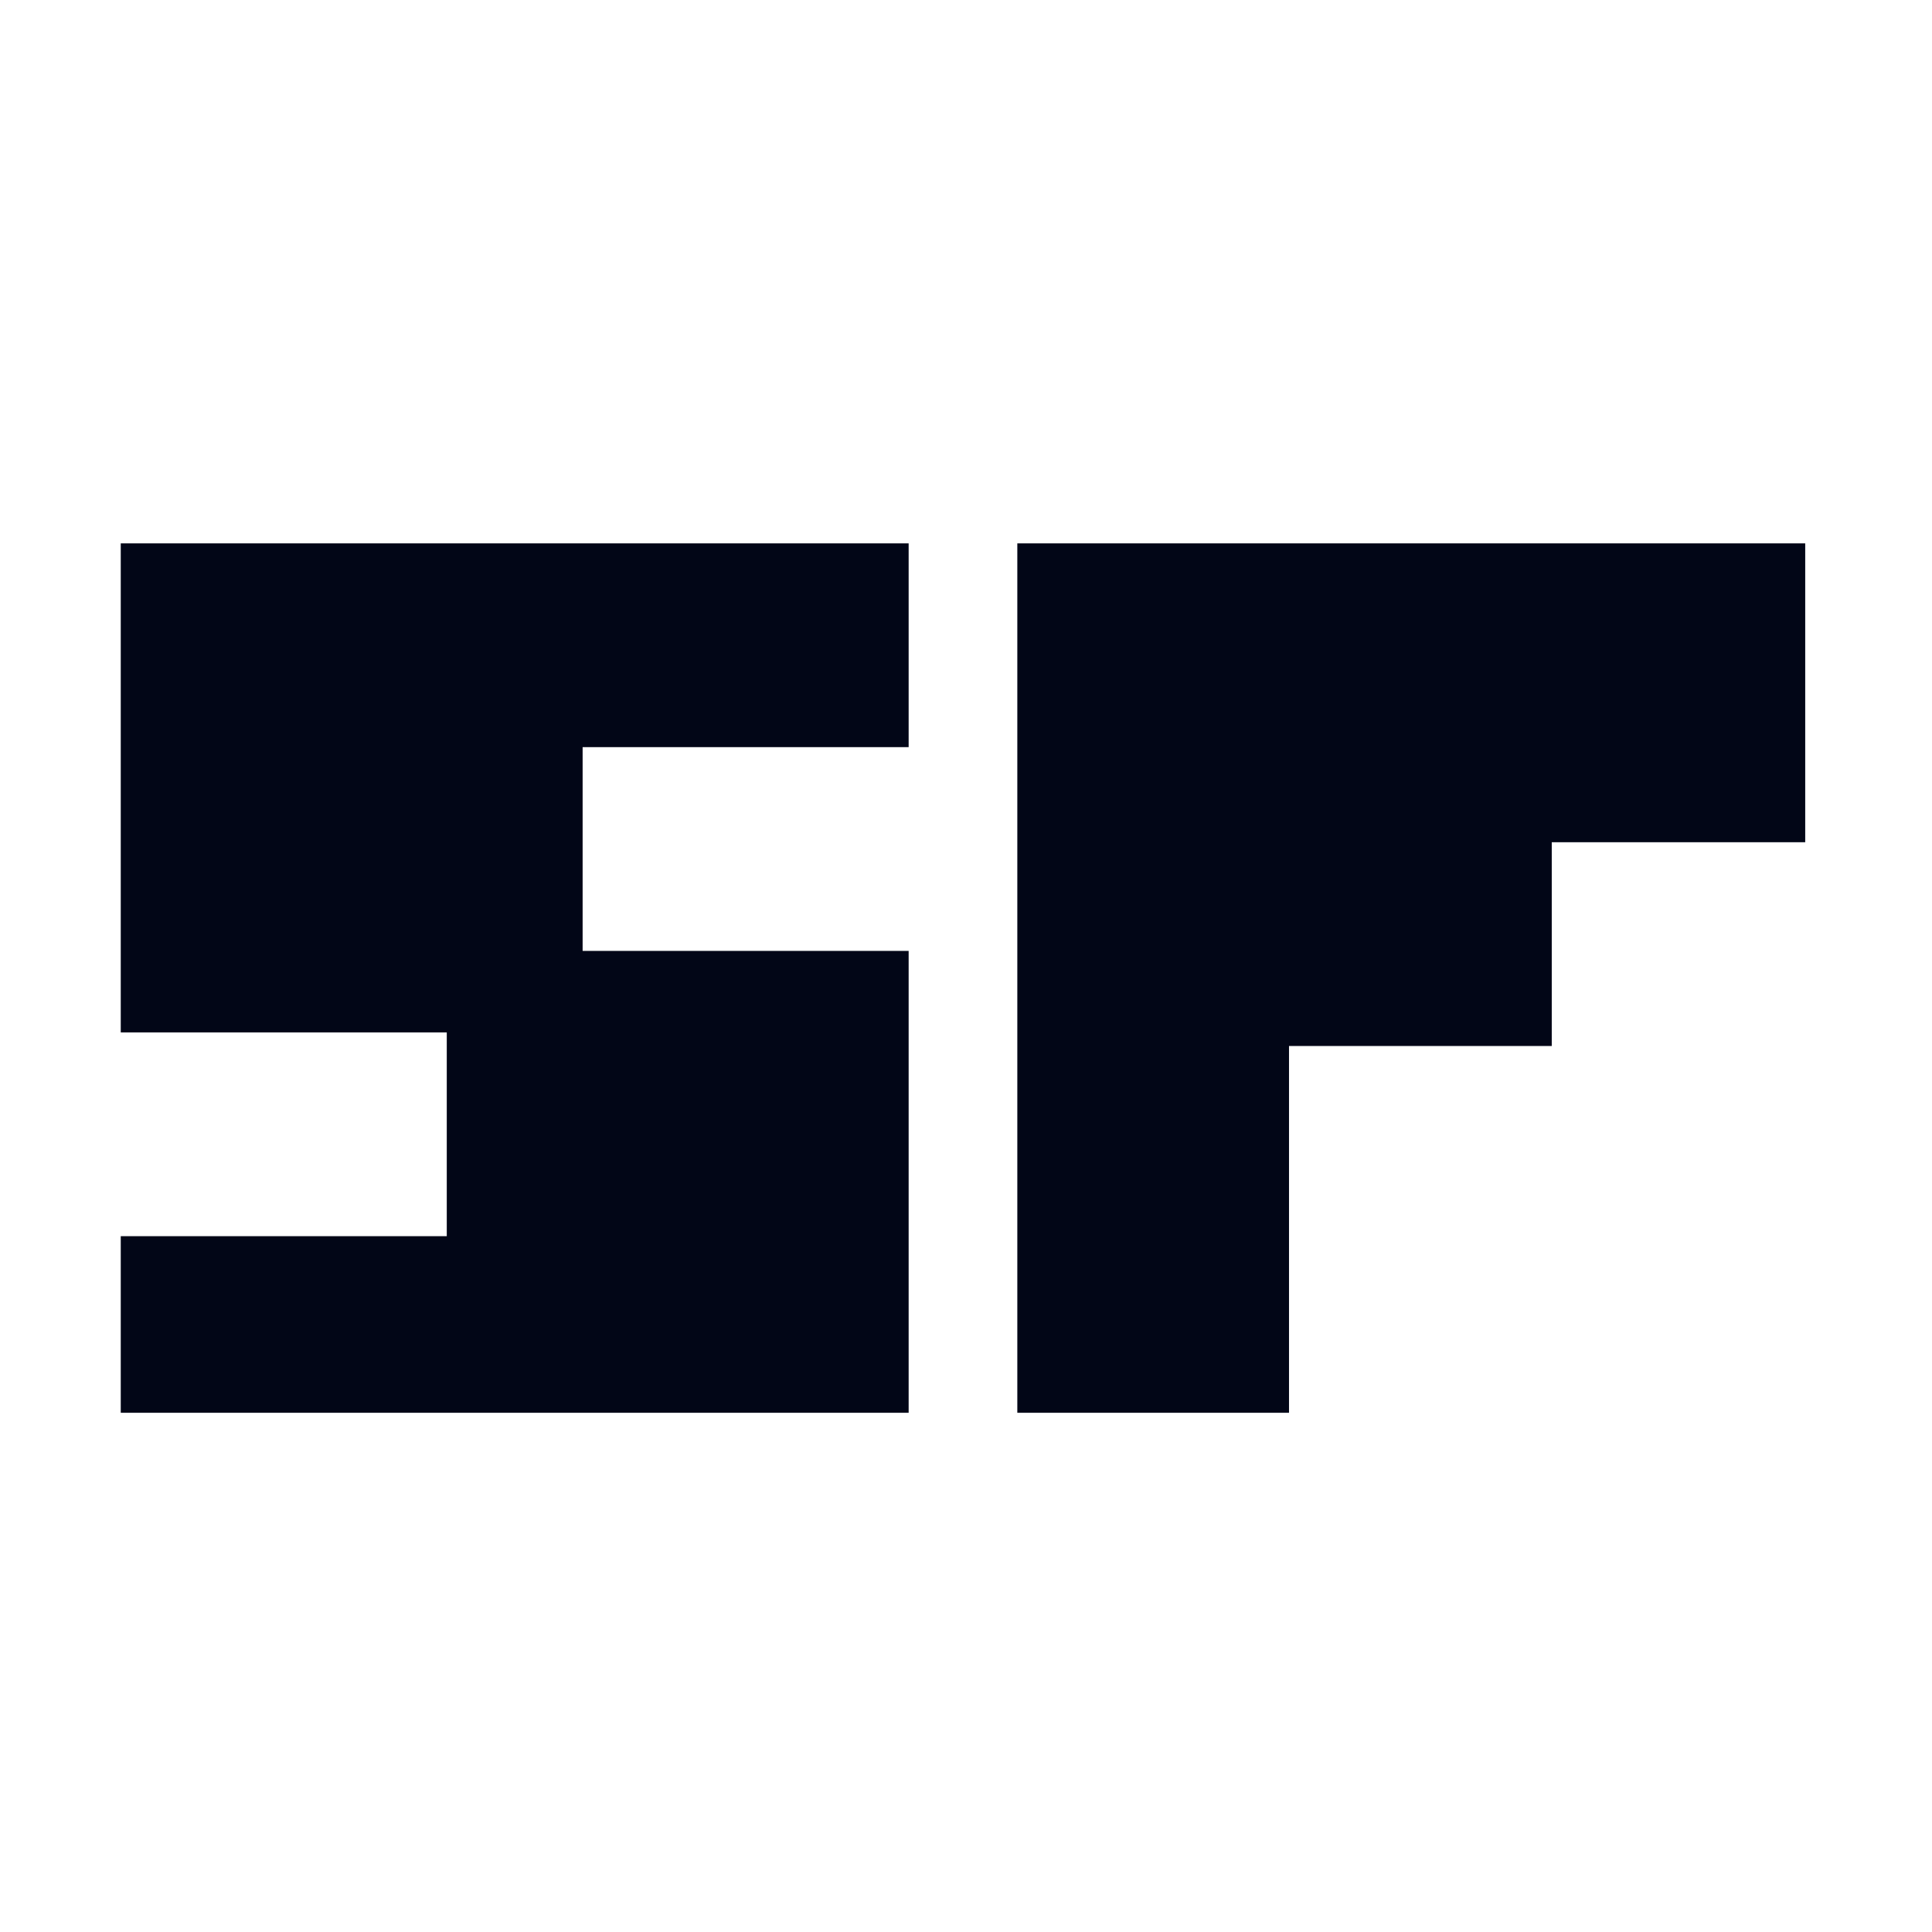
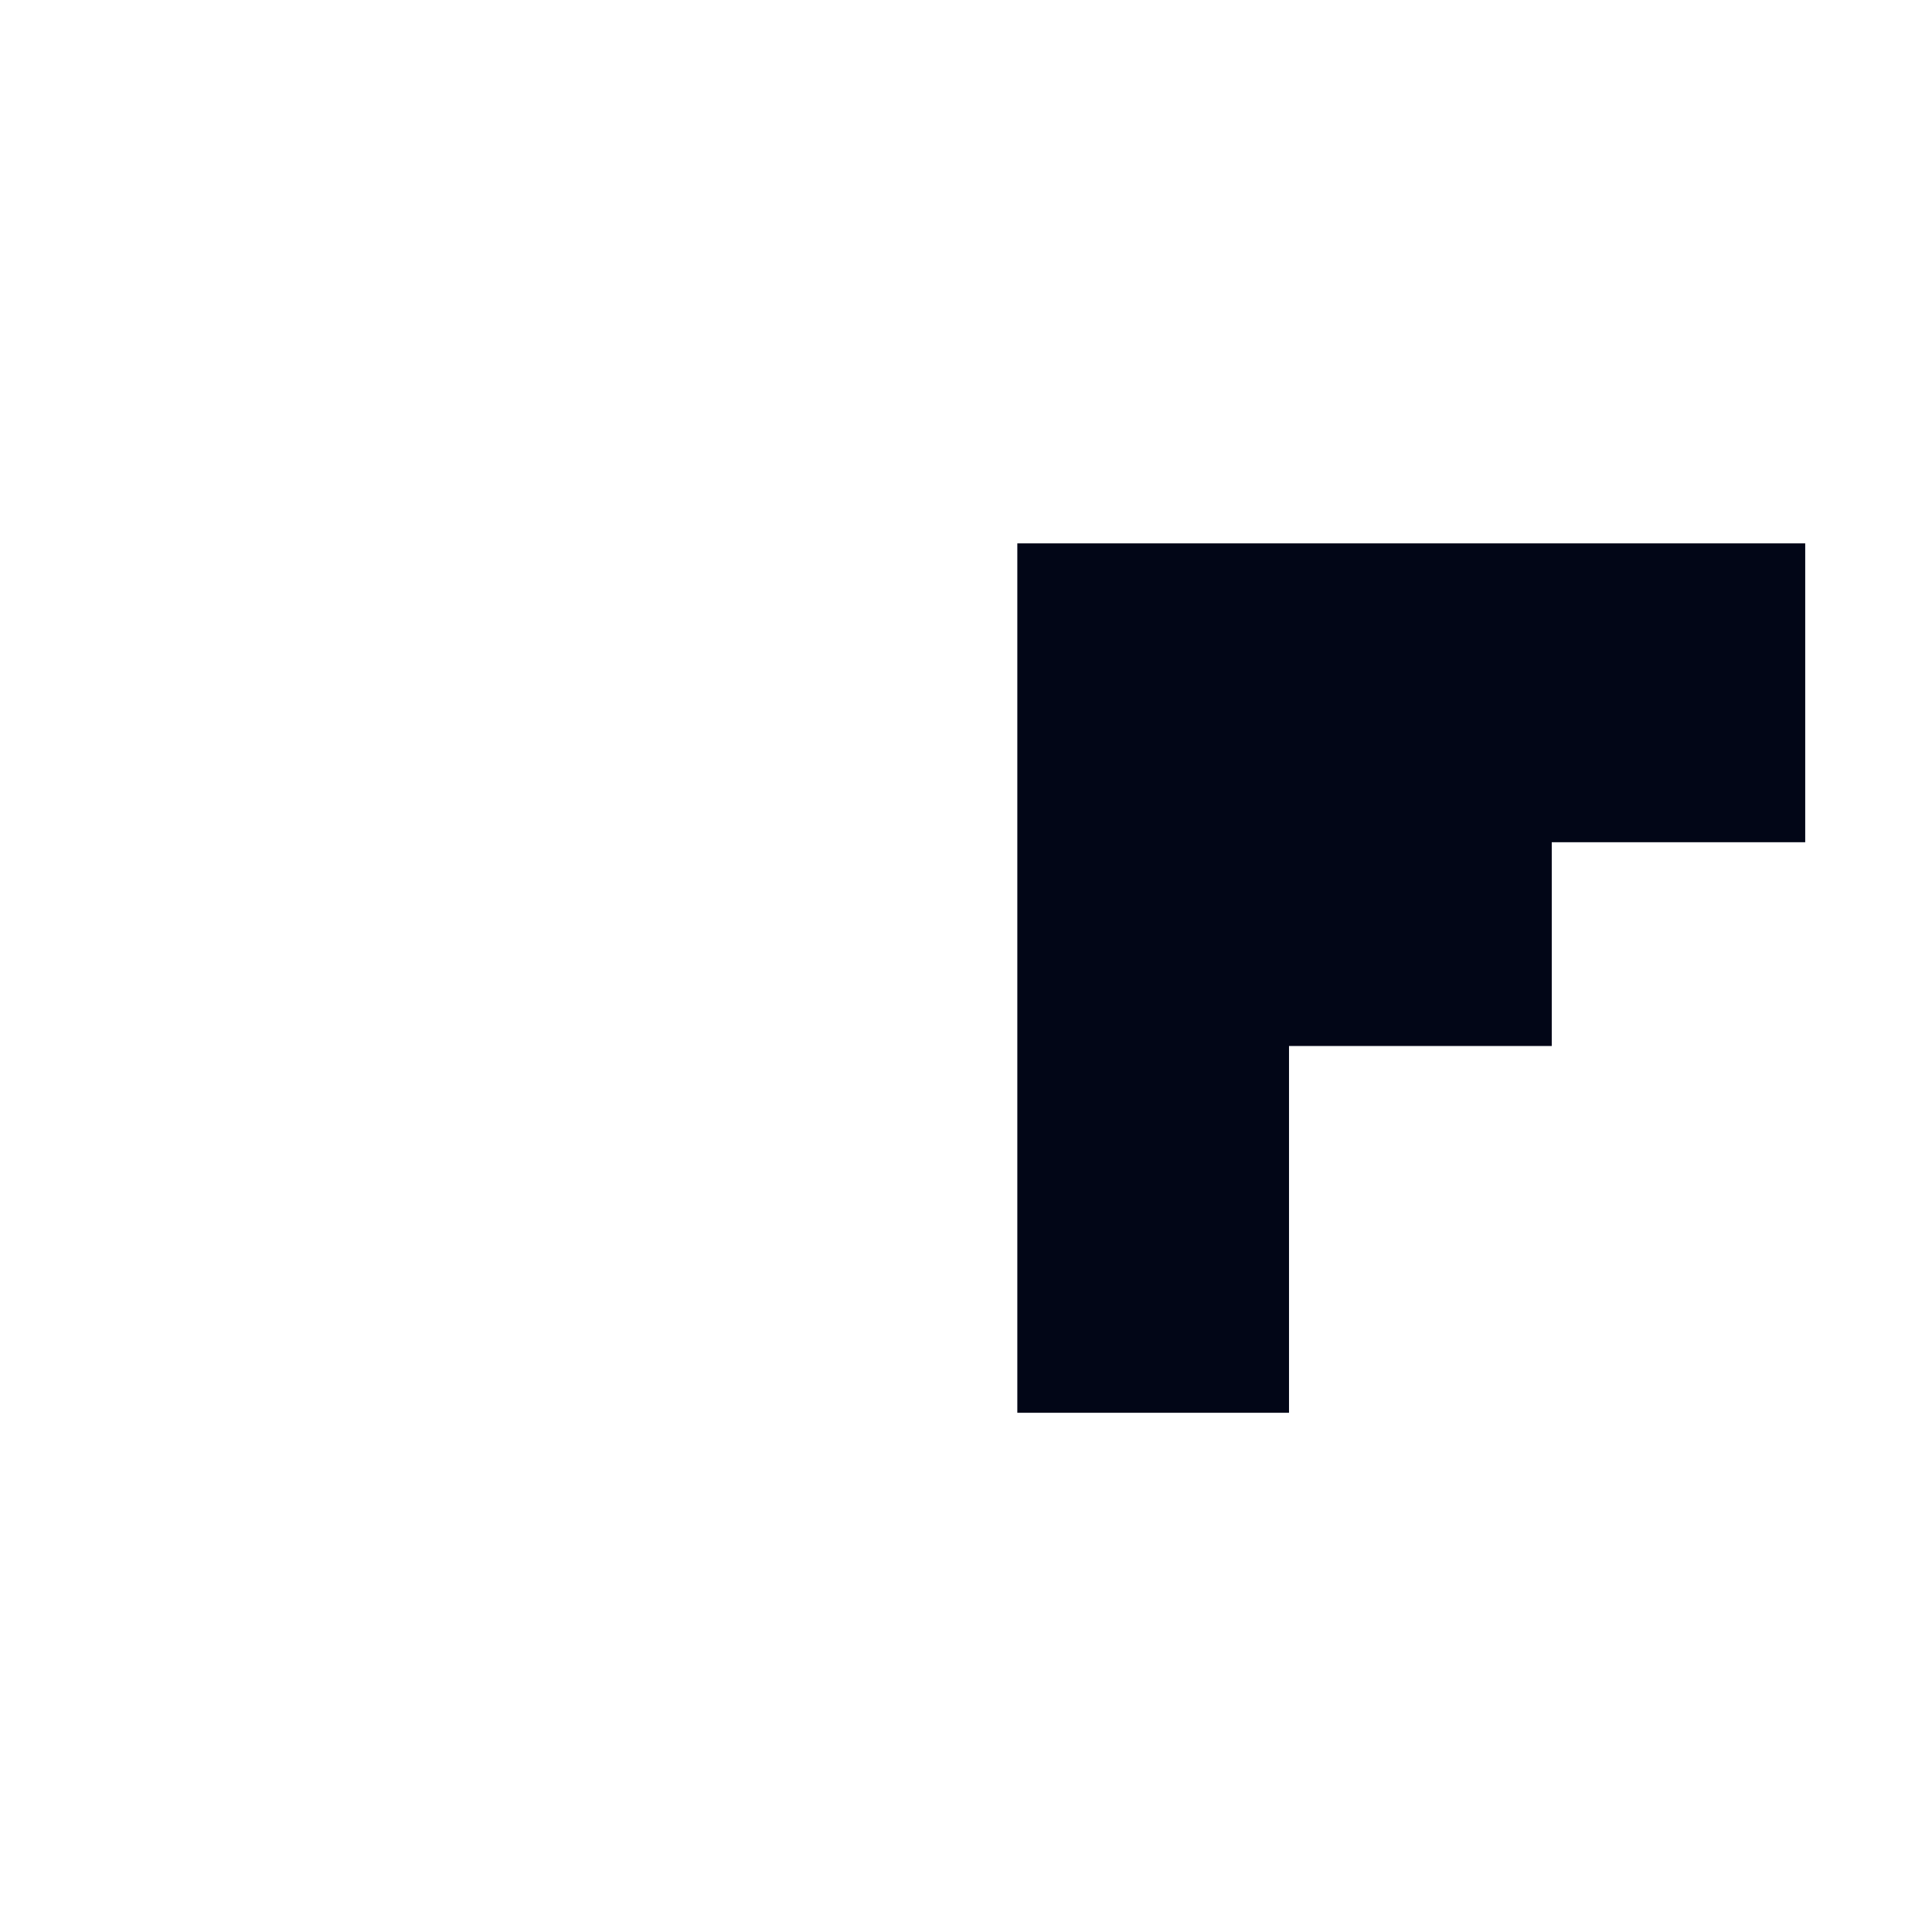
<svg xmlns="http://www.w3.org/2000/svg" width="64" height="64" viewBox="0 0 64 64" fill="none">
  <rect width="64" height="64" fill="#FFFFFF" />
  <g transform="translate(4, 18) scale(0.45)">
    <path d="M124 22H105.342V37H86V64H66V0H124V22Z" fill="#020617" />
-     <path d="M58 15H34V30H58V64H0V51H24V36H0V0H58V15Z" fill="#020617" />
  </g>
</svg>